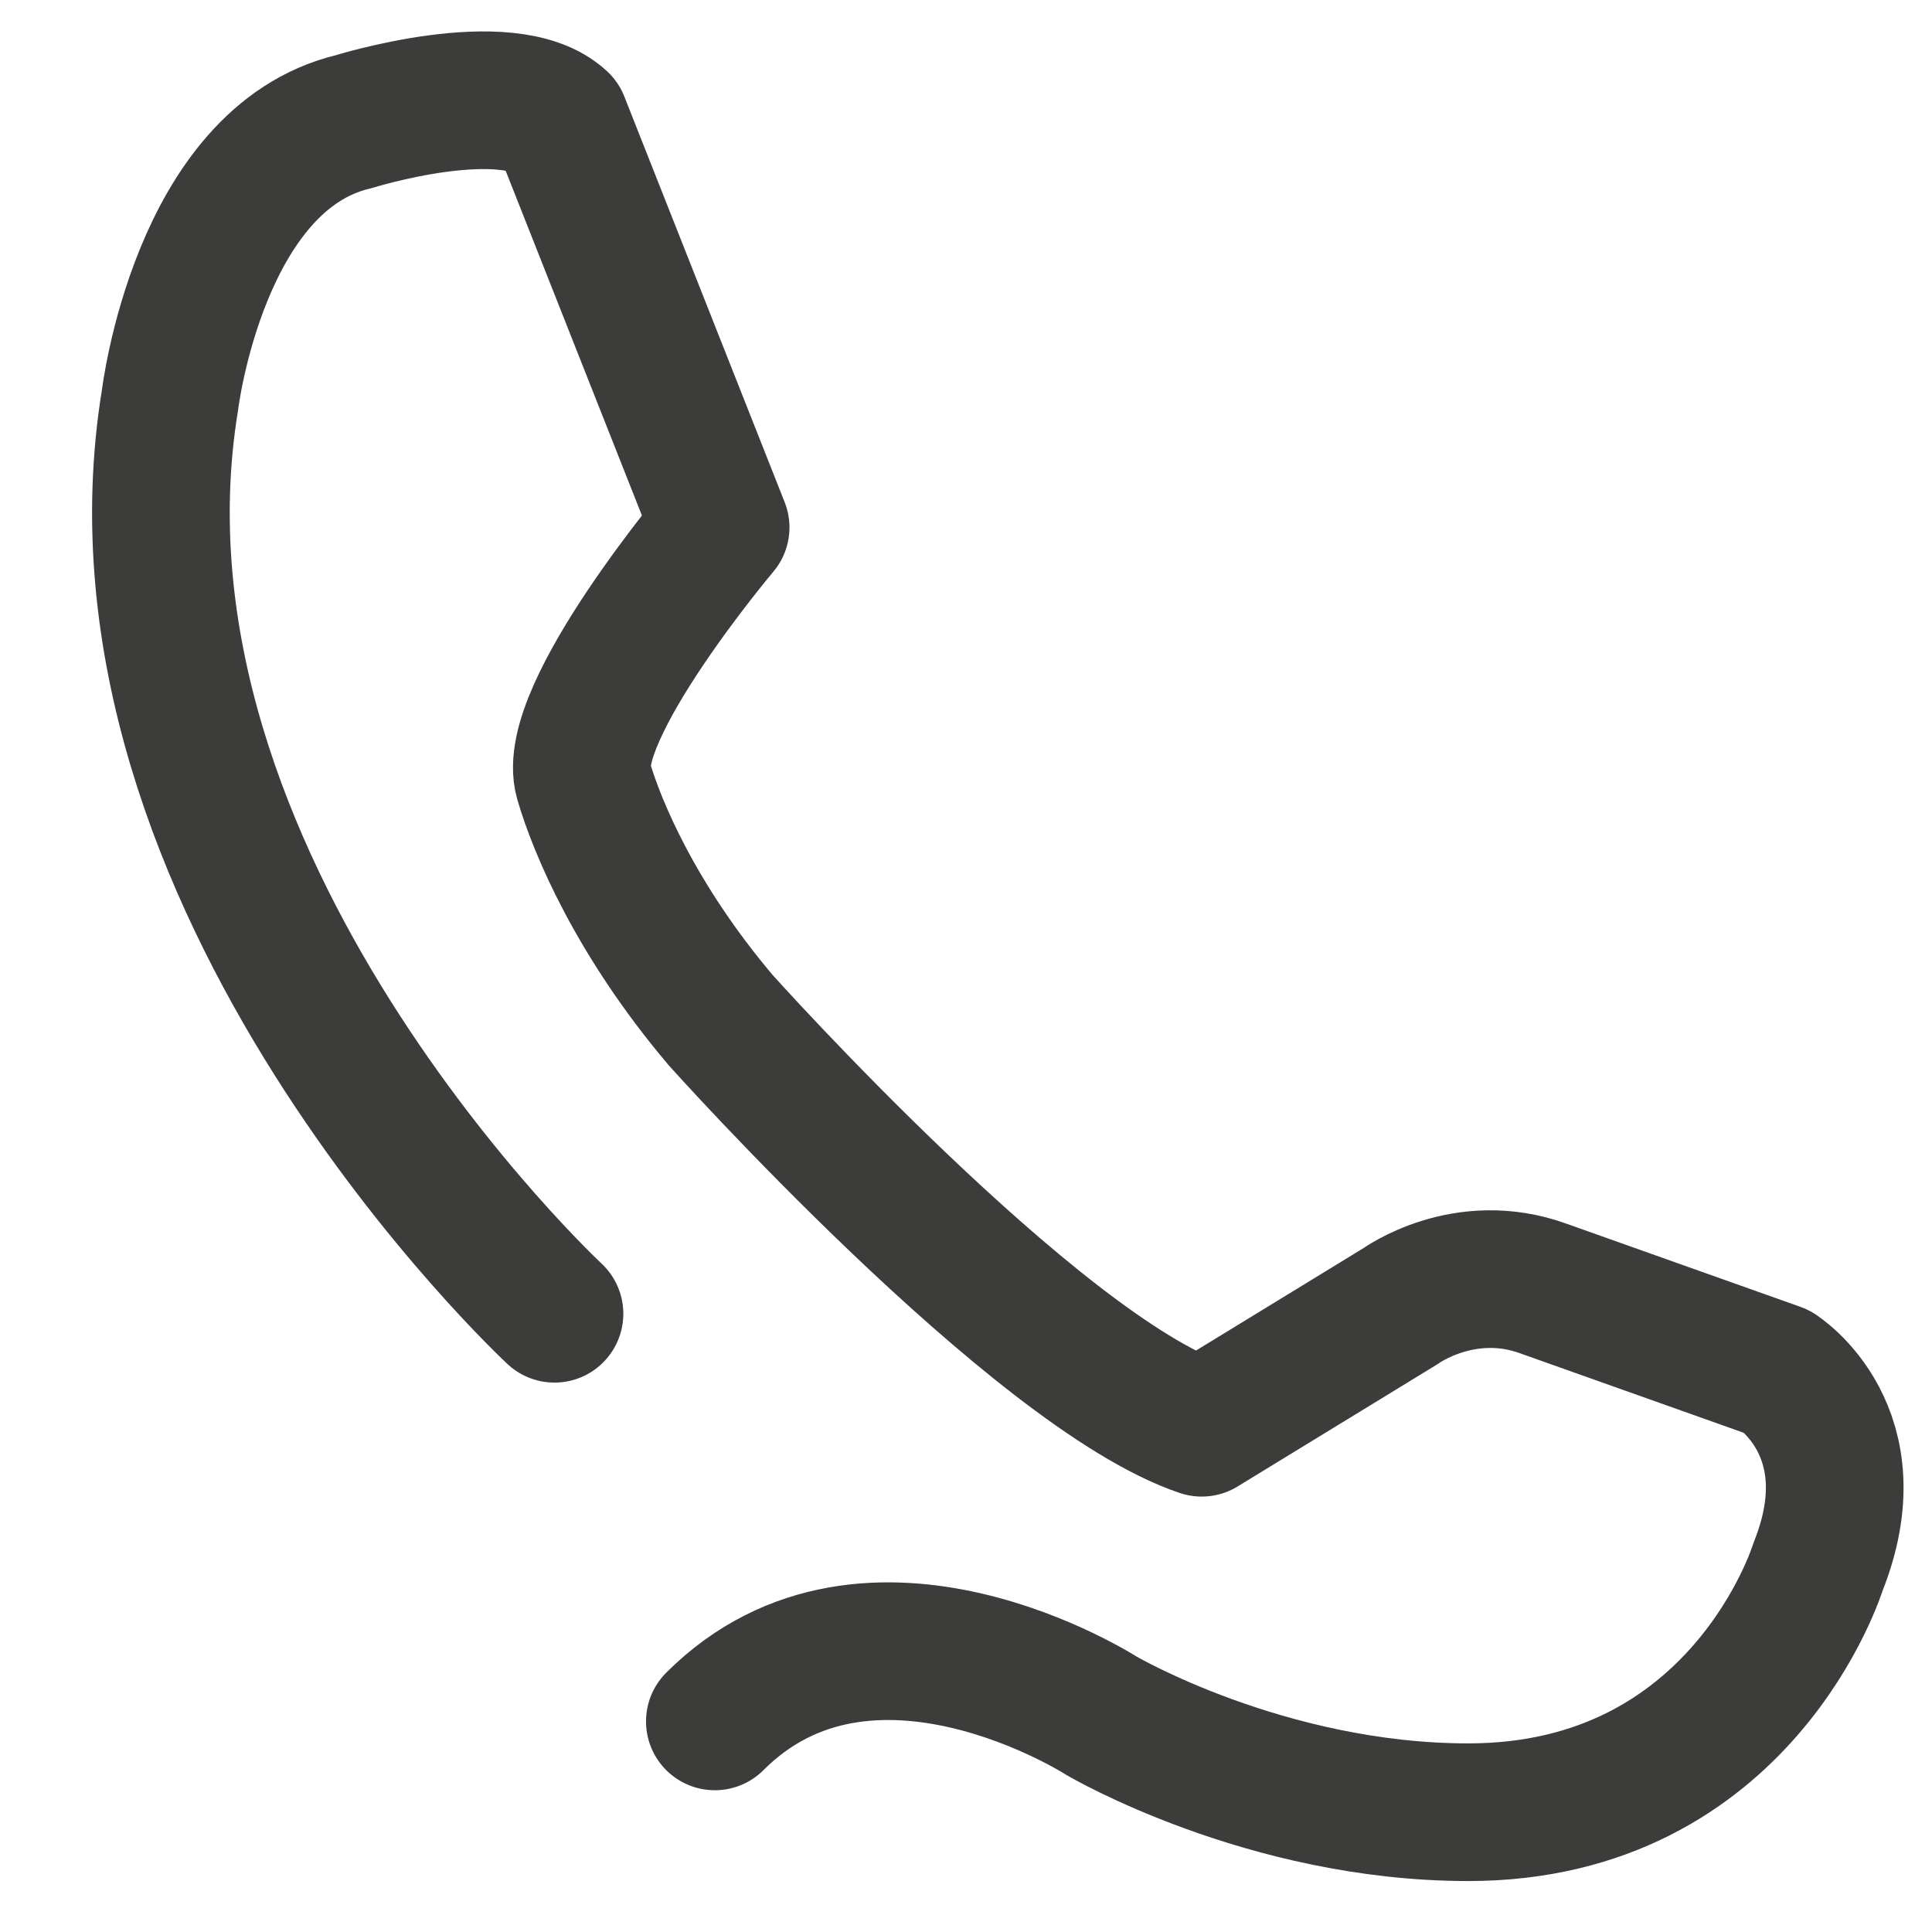
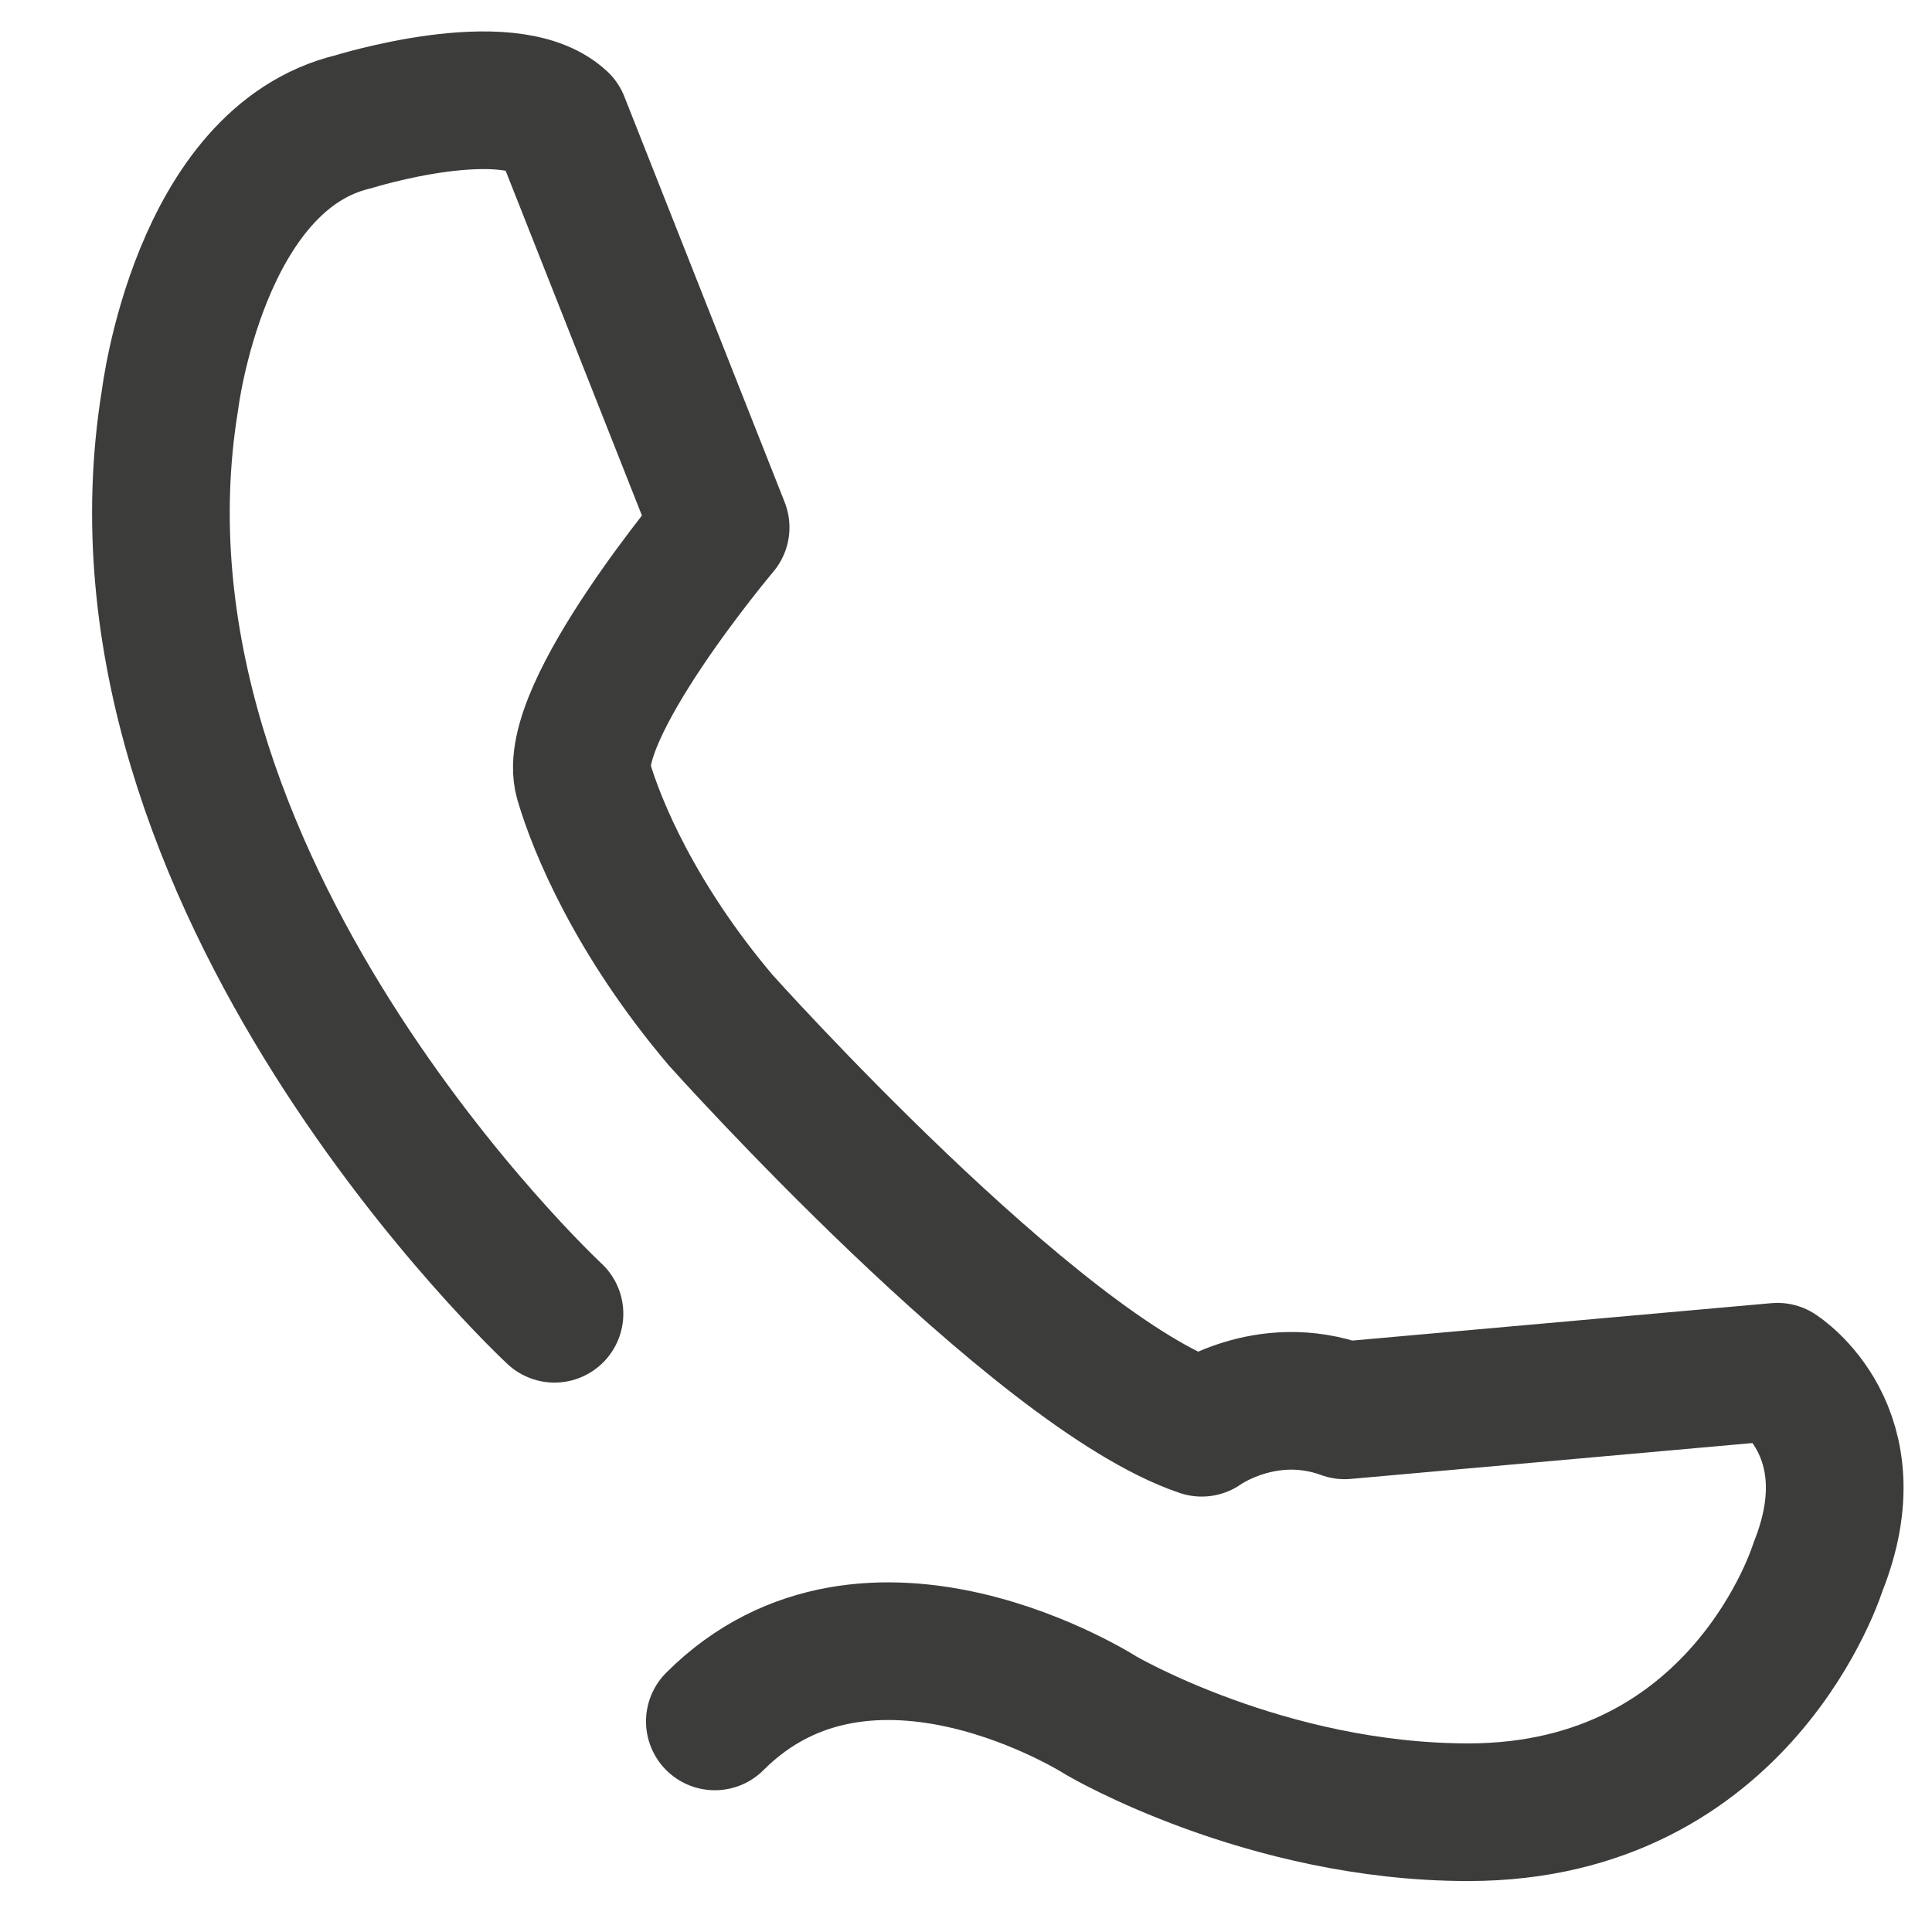
<svg xmlns="http://www.w3.org/2000/svg" version="1.1" id="Layer_1" x="0px" y="0px" viewBox="0 0 100 100" enable-background="new 0 0 100 100" xml:space="preserve">
-   <path fill="none" stroke="#3C3C3B" stroke-width="7.125" stroke-linecap="round" stroke-linejoin="round" stroke-miterlimit="10" d="  M28.7,68c0,0-24-22.3-19.9-47.3c0,0,1.5-12.5,9.5-14.4c0,0,8-2.5,10.7,0l8.3,21c0,0-8.1,9.6-7.1,13.1c0.7,2.4,2.7,7.2,7.1,12.4  c0,0,16.3,18.2,24.9,21.1l10.3-6.3c0,0,3.3-2.4,7.4-0.9L92,71c0,0,4.9,3.1,2.1,10.1c0,0-3.9,12.7-18.1,12.7c-10.5,0-19-5-19-5  S45,81.1,37,89.1" />
+   <path fill="none" stroke="#3C3C3B" stroke-width="7.125" stroke-linecap="round" stroke-linejoin="round" stroke-miterlimit="10" d="  M28.7,68c0,0-24-22.3-19.9-47.3c0,0,1.5-12.5,9.5-14.4c0,0,8-2.5,10.7,0l8.3,21c0,0-8.1,9.6-7.1,13.1c0.7,2.4,2.7,7.2,7.1,12.4  c0,0,16.3,18.2,24.9,21.1c0,0,3.3-2.4,7.4-0.9L92,71c0,0,4.9,3.1,2.1,10.1c0,0-3.9,12.7-18.1,12.7c-10.5,0-19-5-19-5  S45,81.1,37,89.1" />
</svg>